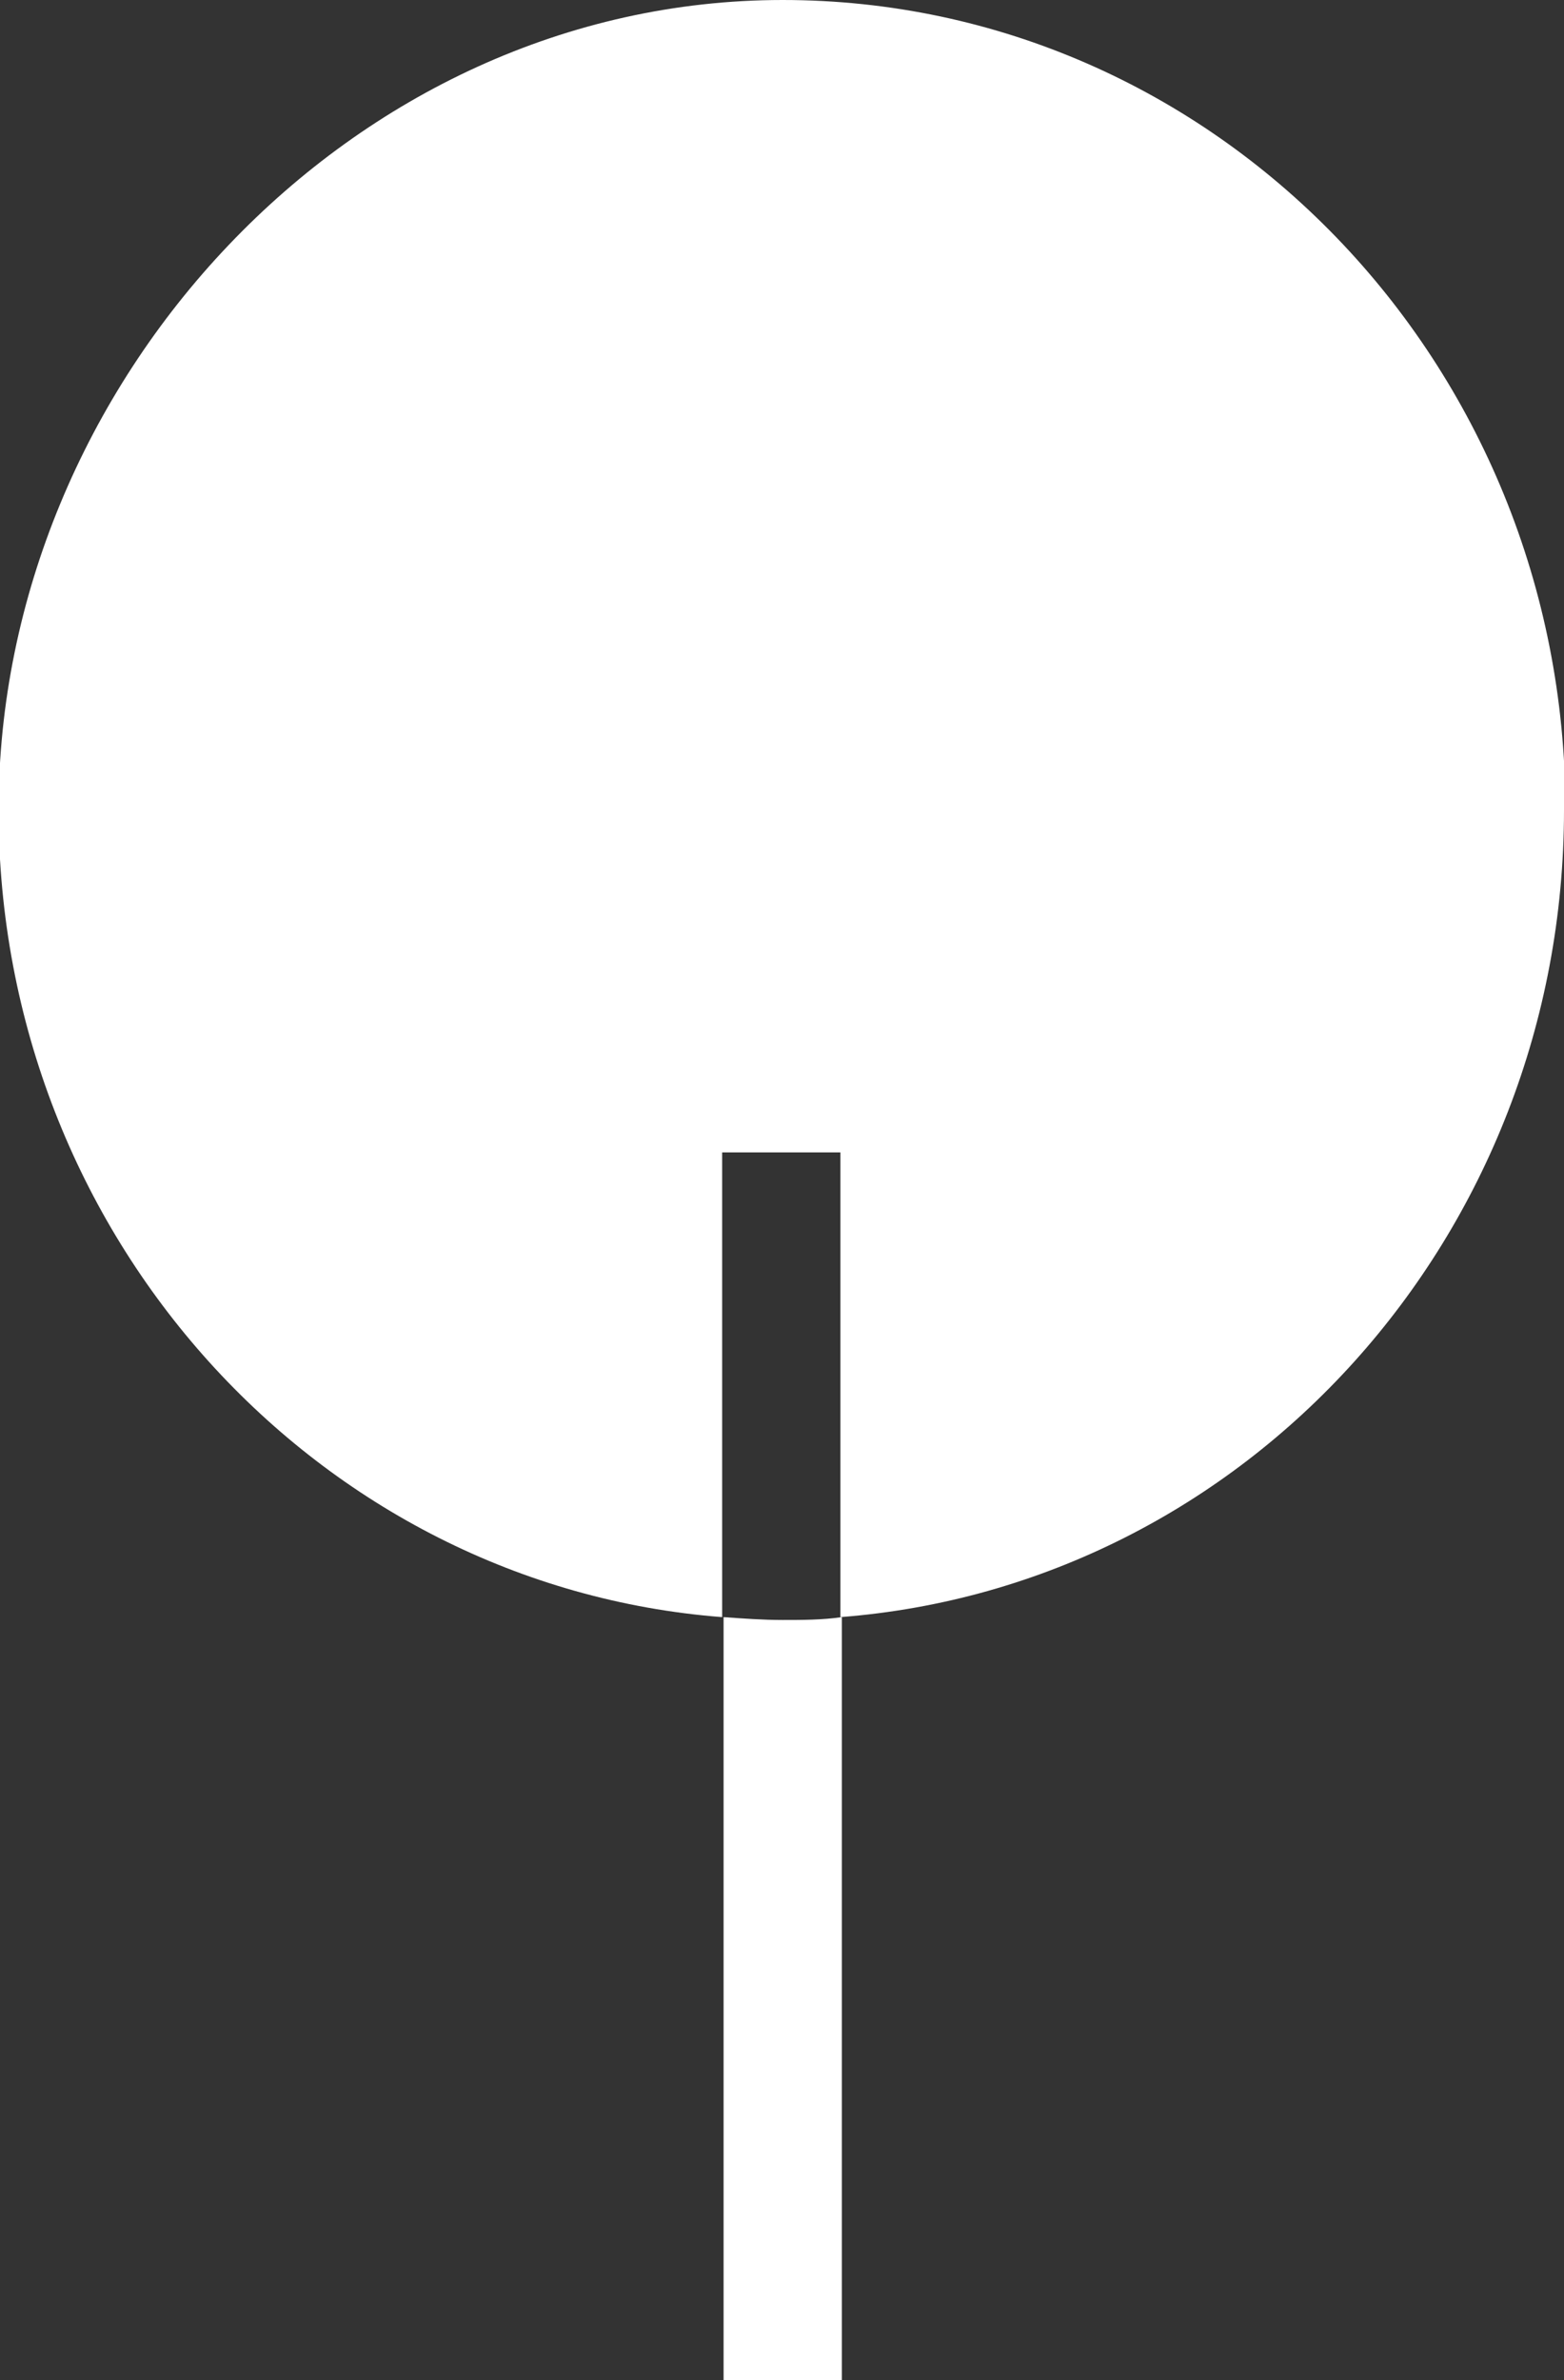
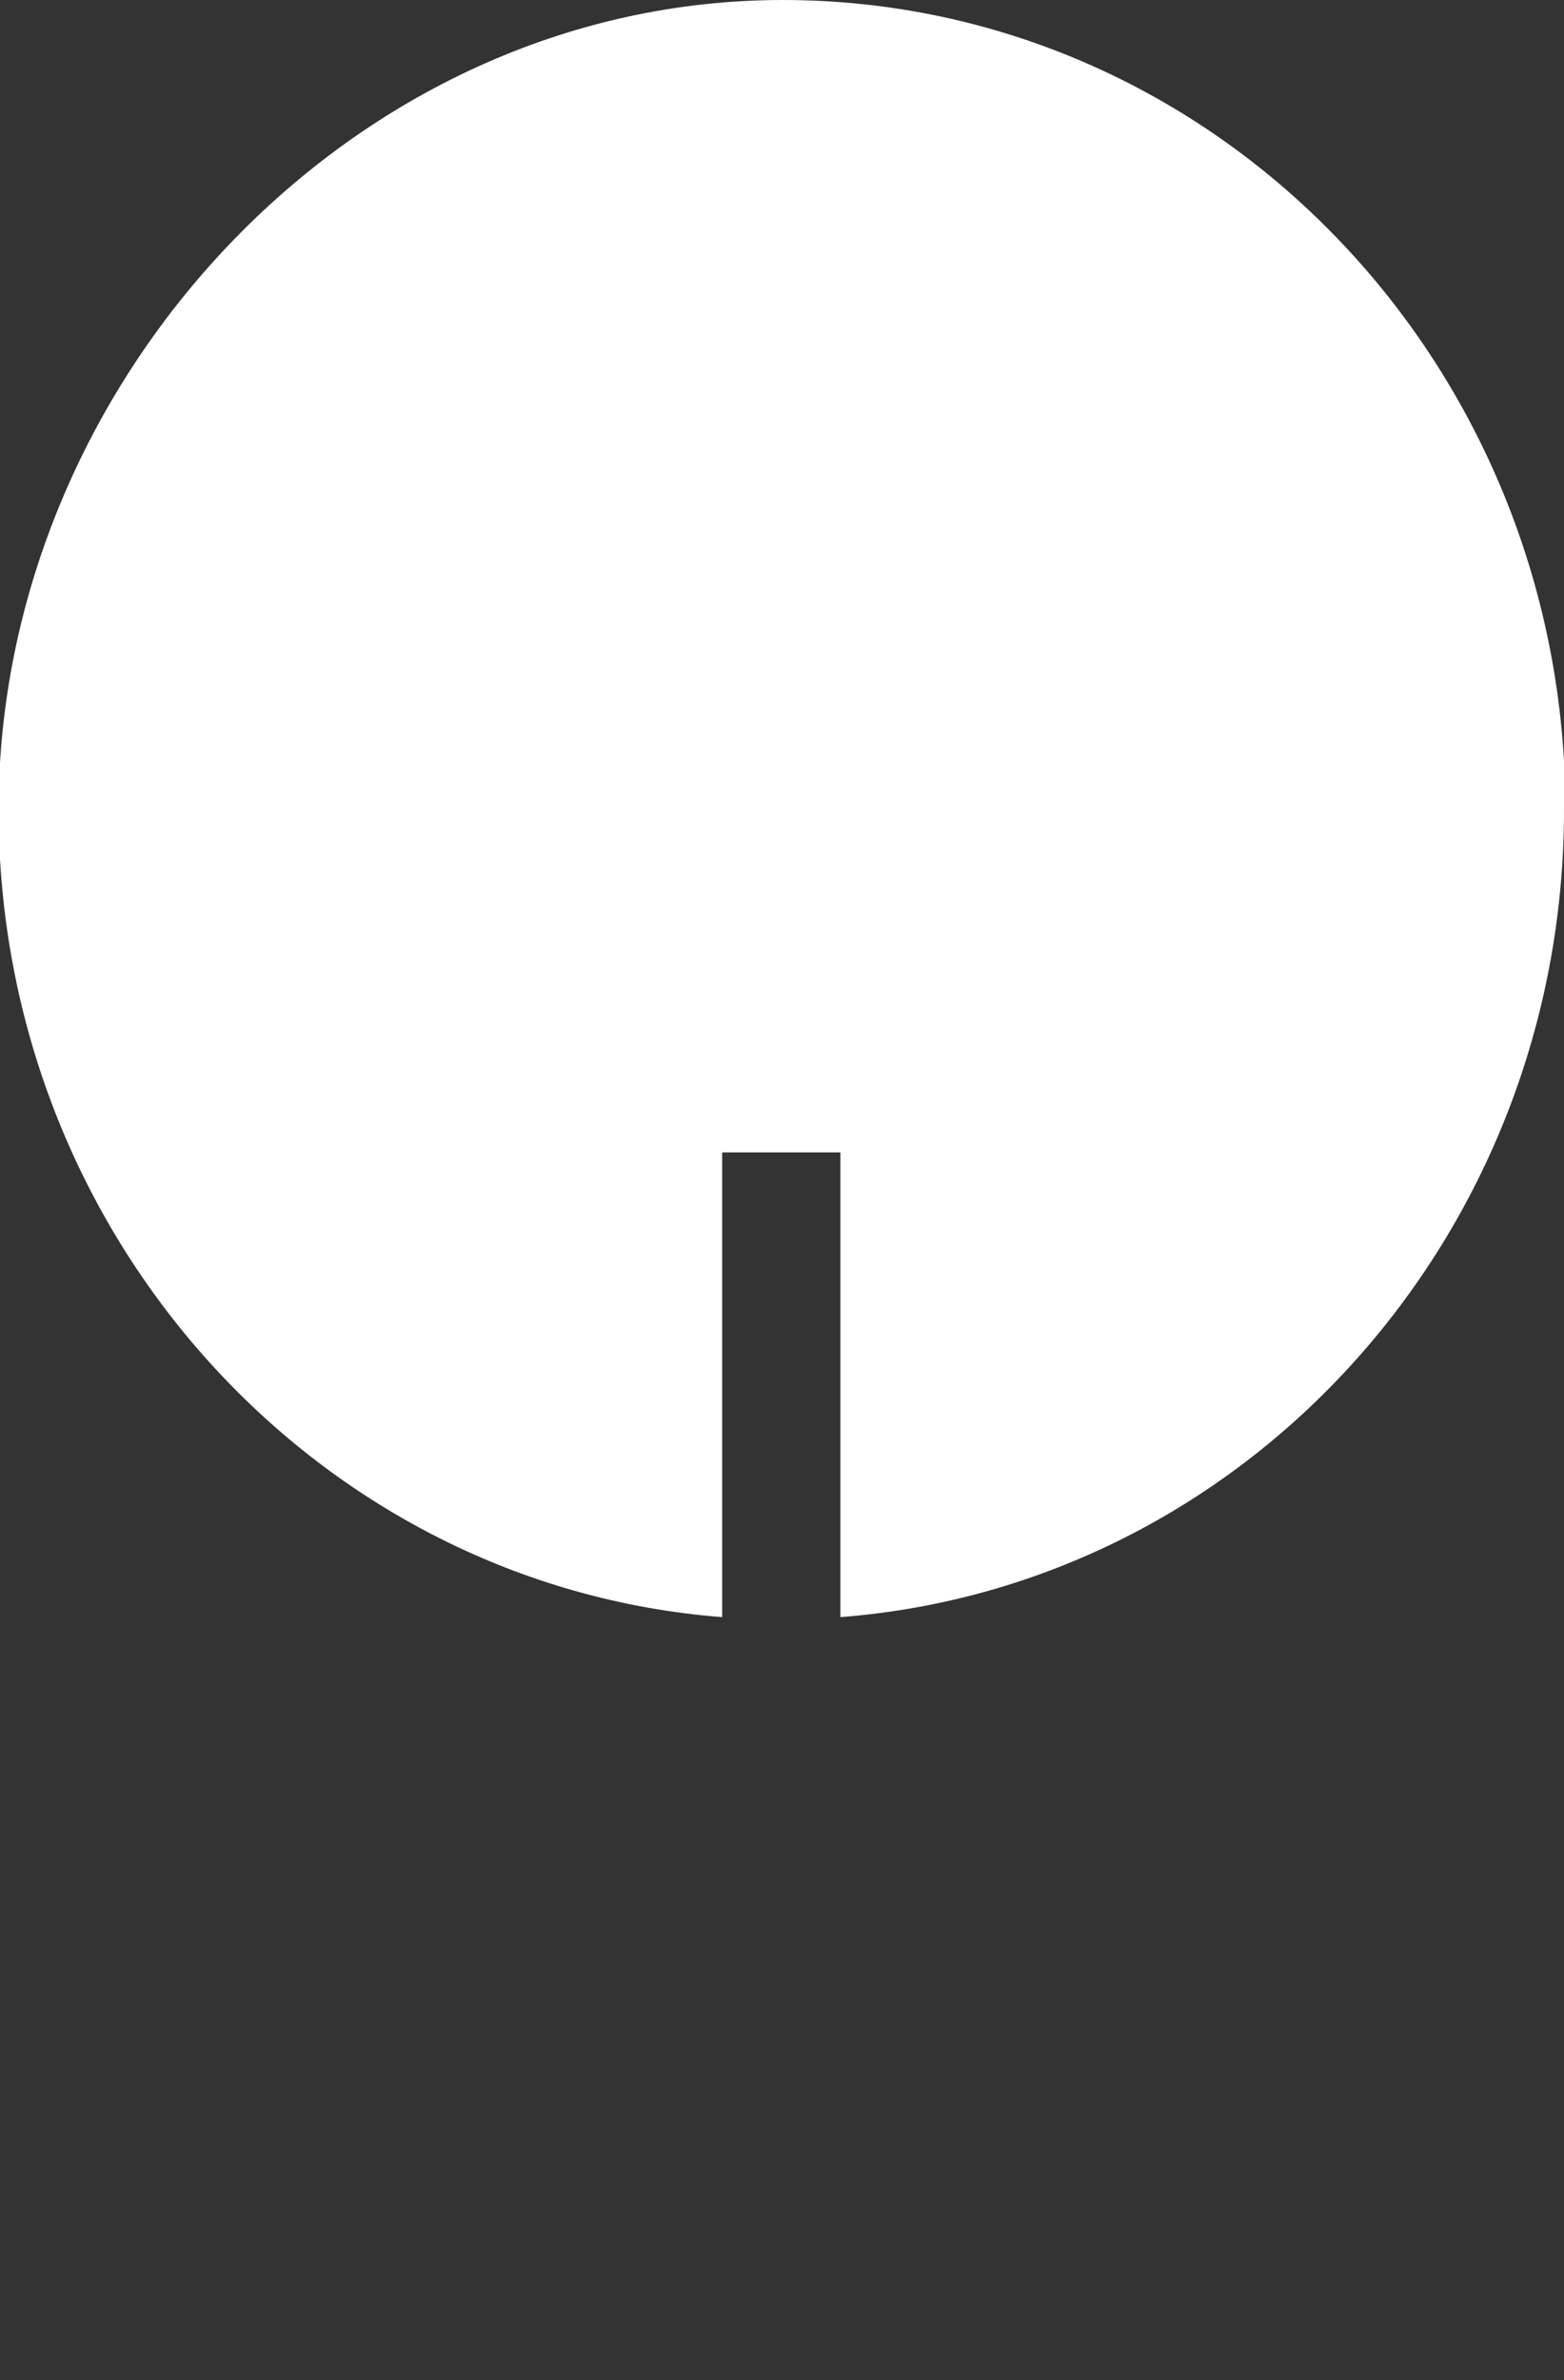
<svg xmlns="http://www.w3.org/2000/svg" width="23" height="35" viewBox="0 0 23 35" fill="none">
  <rect x="0" y="0" width="23" height="35" fill="#333333" stroke="none" />
  <g clip-path="url(#clip0_1_548)">
    <path d="M23 11.91C23 18.179 18.321 23.319 12.359 23.779V16.946H10.62V23.779C4.679 23.319 -0.021 18.179 -0.021 11.91C-0.021 5.642 5.155 0 11.51 0C17.866 0 23.021 5.328 23.021 11.91" fill="white" />
-     <path d="M12.38 23.779V35H10.641V23.779C10.931 23.8 11.22 23.821 11.51 23.821C11.8 23.821 12.09 23.821 12.38 23.779Z" fill="white" />
  </g>
  <defs>
    <clipPath id="clip0_1_548">
      <rect width="23" height="35" fill="white" />
    </clipPath>
  </defs>
</svg>